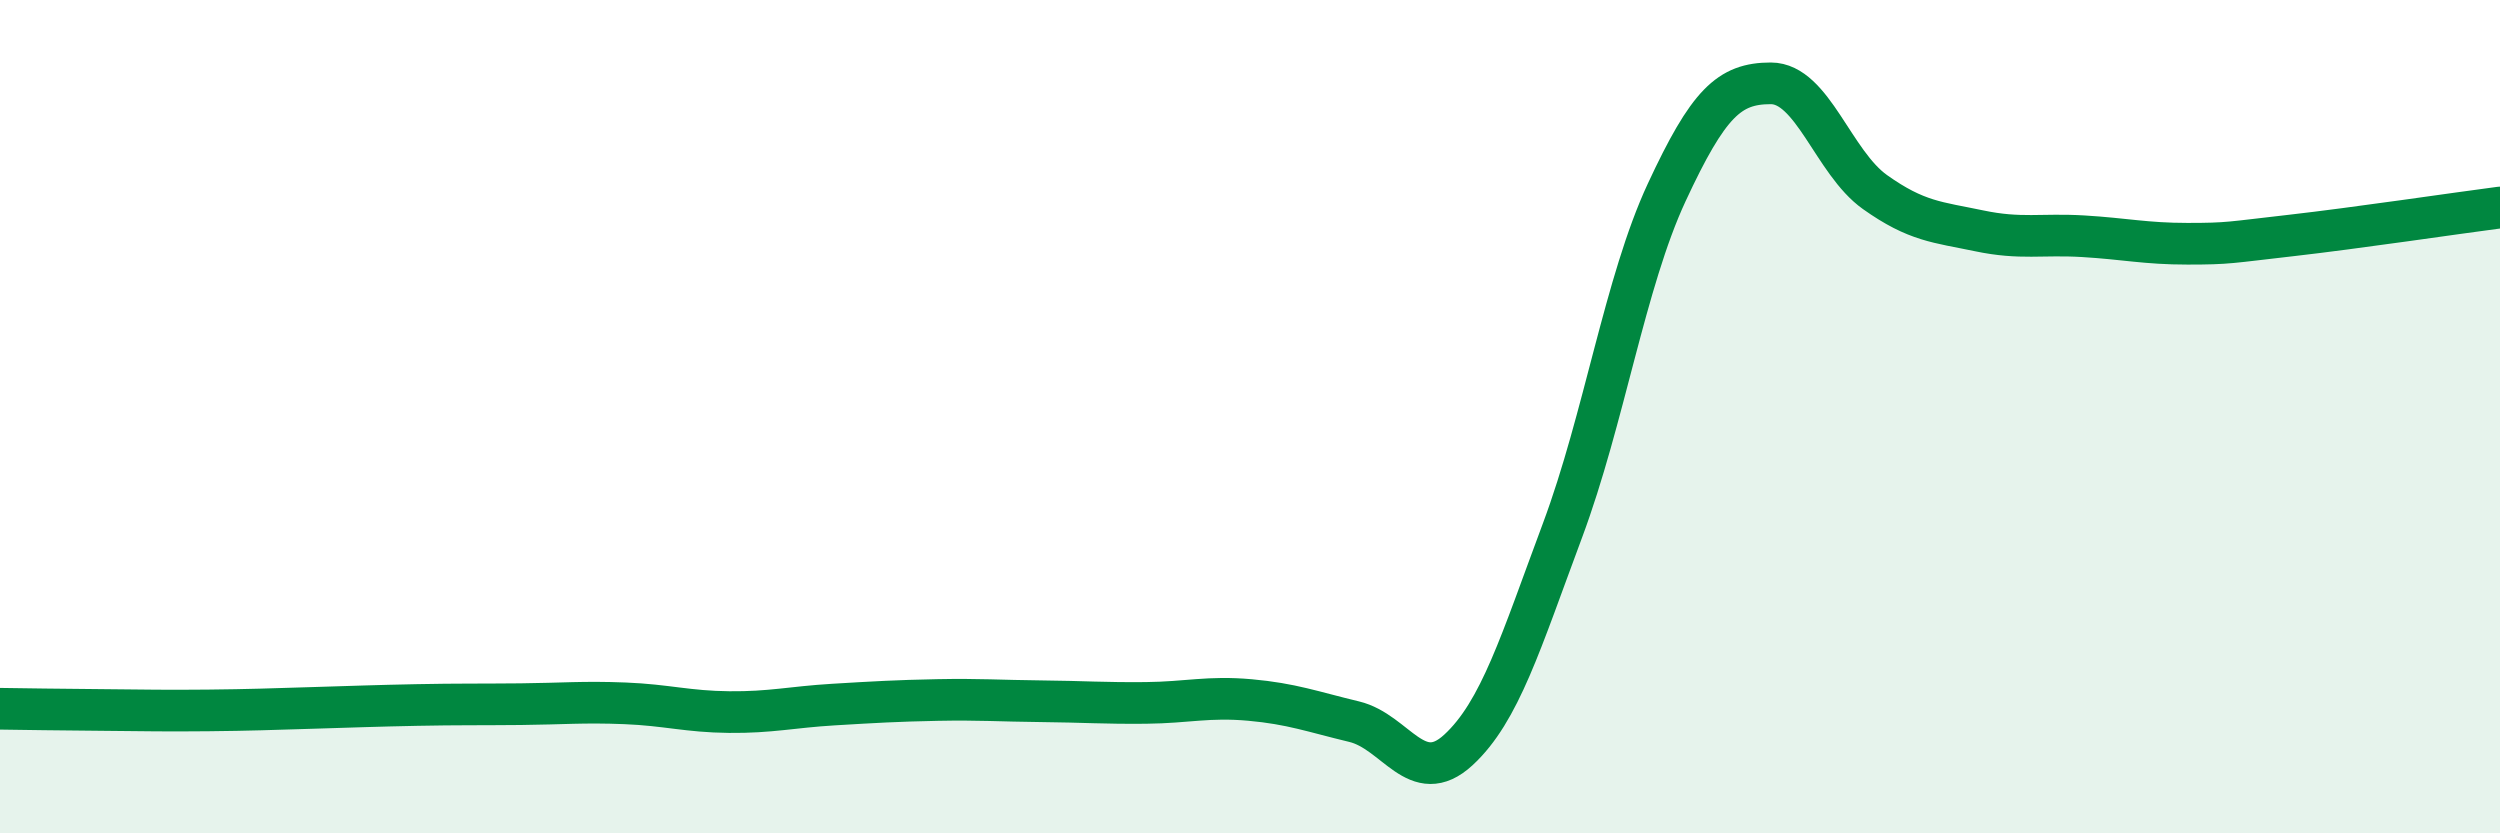
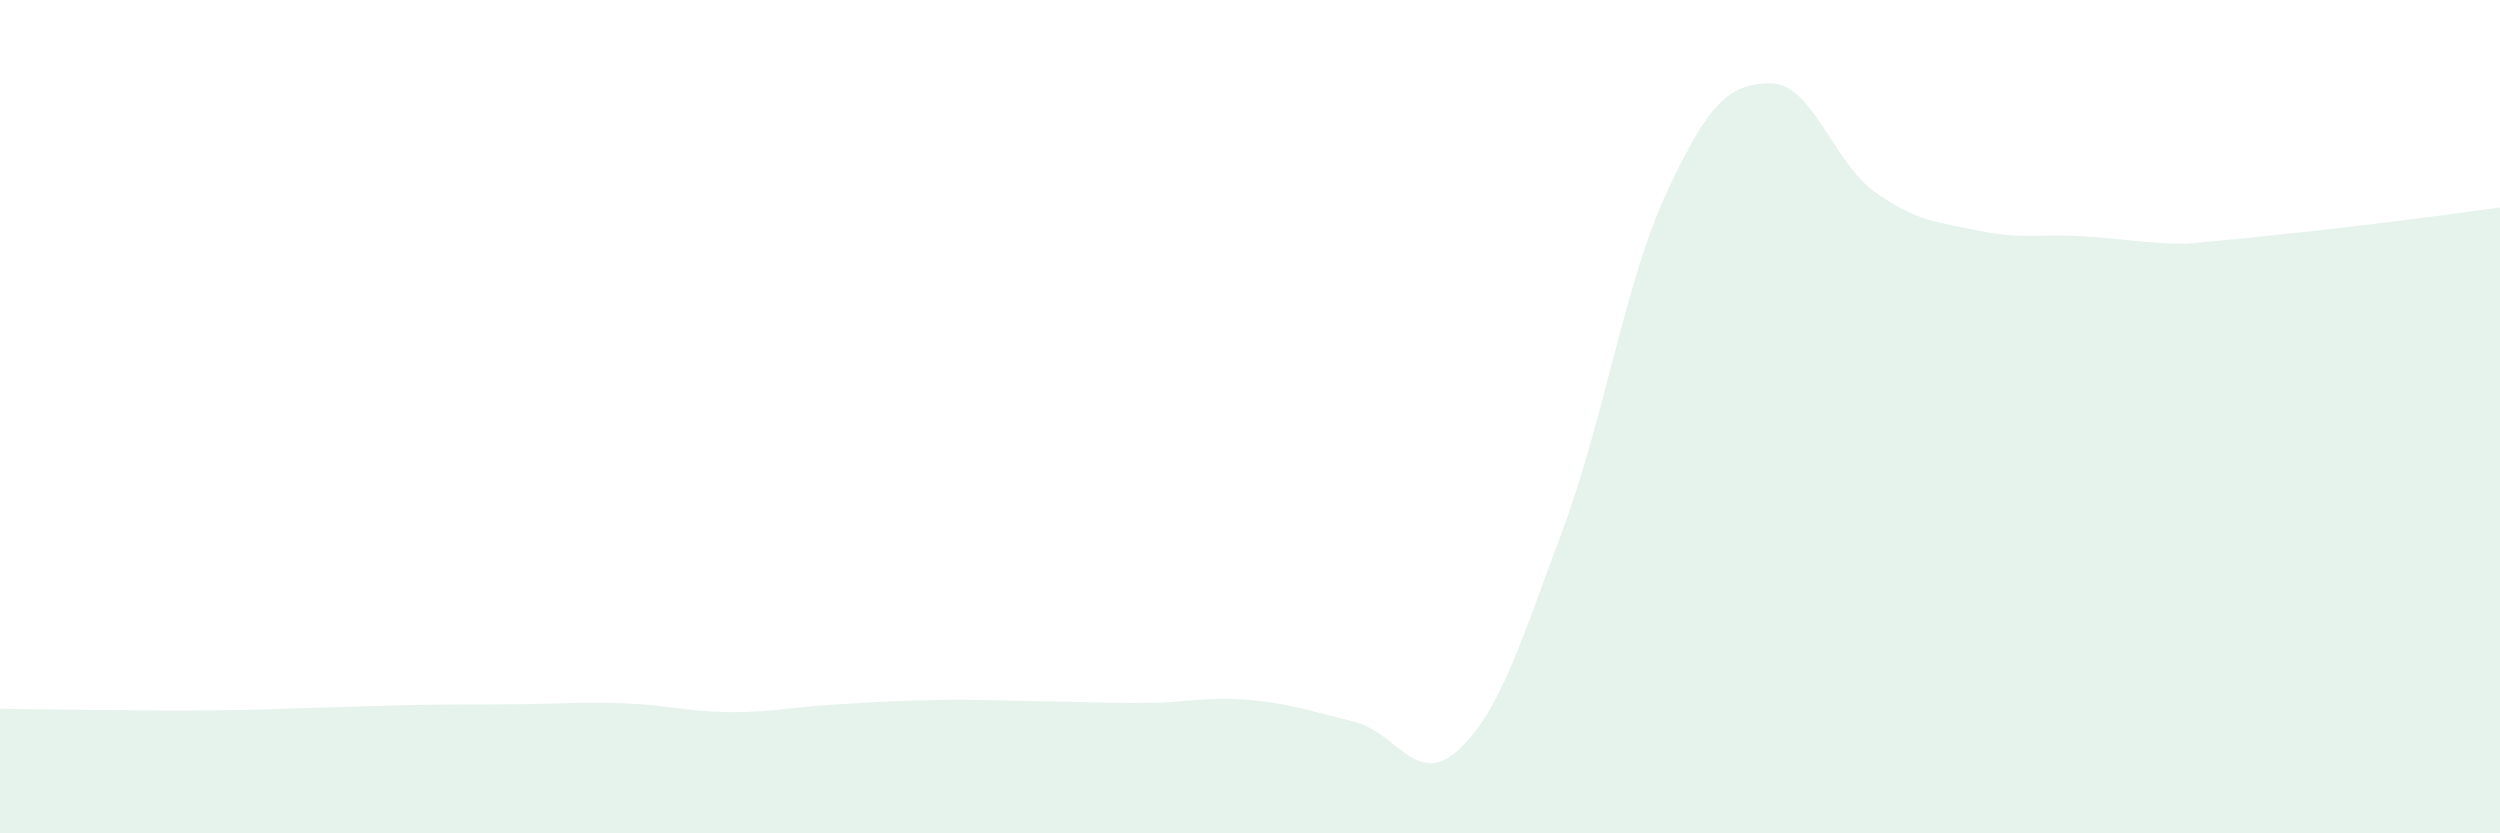
<svg xmlns="http://www.w3.org/2000/svg" width="60" height="20" viewBox="0 0 60 20">
-   <path d="M 0,17.01 C 0.5,17.02 1.5,17.03 2.5,17.04 C 3.5,17.05 4,17.06 5,17.05 C 6,17.04 6.5,17.02 7.5,16.99 C 8.5,16.96 9,16.94 10,16.92 C 11,16.9 11.5,16.91 12.5,16.9 C 13.5,16.89 14,16.84 15,16.88 C 16,16.92 16.5,17.08 17.5,17.09 C 18.5,17.1 19,16.97 20,16.91 C 21,16.85 21.5,16.82 22.5,16.8 C 23.5,16.78 24,16.82 25,16.83 C 26,16.84 26.5,16.88 27.5,16.87 C 28.5,16.86 29,16.71 30,16.8 C 31,16.89 31.5,17.08 32.5,17.32 C 33.5,17.56 34,18.92 35,18 C 36,17.08 36.5,15.41 37.5,12.73 C 38.5,10.05 39,6.77 40,4.62 C 41,2.47 41.5,2 42.5,2 C 43.5,2 44,3.9 45,4.61 C 46,5.32 46.5,5.33 47.5,5.54 C 48.5,5.75 49,5.61 50,5.67 C 51,5.73 51.5,5.85 52.5,5.85 C 53.5,5.85 53.5,5.82 55,5.65 C 56.5,5.48 59,5.11 60,4.98L60 20L0 20Z" fill="#008740" opacity="0.1" stroke-linecap="round" stroke-linejoin="round" />
-   <path d="M 0,17.01 C 0.5,17.02 1.5,17.03 2.5,17.04 C 3.5,17.05 4,17.06 5,17.05 C 6,17.04 6.5,17.02 7.5,16.99 C 8.5,16.96 9,16.94 10,16.92 C 11,16.9 11.5,16.91 12.5,16.9 C 13.5,16.89 14,16.84 15,16.88 C 16,16.92 16.5,17.08 17.5,17.09 C 18.5,17.1 19,16.97 20,16.91 C 21,16.85 21.5,16.82 22.5,16.8 C 23.5,16.78 24,16.82 25,16.83 C 26,16.84 26.5,16.88 27.5,16.87 C 28.5,16.86 29,16.71 30,16.8 C 31,16.89 31.5,17.08 32.5,17.32 C 33.5,17.56 34,18.92 35,18 C 36,17.08 36.5,15.41 37.5,12.73 C 38.5,10.05 39,6.77 40,4.62 C 41,2.47 41.5,2 42.5,2 C 43.5,2 44,3.9 45,4.61 C 46,5.32 46.5,5.33 47.5,5.54 C 48.5,5.75 49,5.61 50,5.67 C 51,5.73 51.5,5.85 52.5,5.85 C 53.5,5.85 53.5,5.82 55,5.65 C 56.5,5.48 59,5.11 60,4.98" stroke="#008740" stroke-width="1" fill="none" stroke-linecap="round" stroke-linejoin="round" />
+   <path d="M 0,17.01 C 0.5,17.02 1.5,17.03 2.5,17.04 C 3.5,17.05 4,17.06 5,17.05 C 6,17.04 6.5,17.02 7.5,16.99 C 8.5,16.96 9,16.94 10,16.92 C 11,16.9 11.5,16.91 12.5,16.9 C 13.5,16.89 14,16.84 15,16.88 C 16,16.92 16.5,17.08 17.5,17.09 C 18.5,17.1 19,16.97 20,16.91 C 21,16.85 21.5,16.82 22.5,16.8 C 23.5,16.78 24,16.82 25,16.83 C 26,16.84 26.5,16.88 27.5,16.87 C 28.5,16.86 29,16.71 30,16.8 C 31,16.89 31.5,17.08 32.5,17.32 C 33.5,17.56 34,18.92 35,18 C 36,17.08 36.5,15.41 37.5,12.73 C 38.5,10.05 39,6.77 40,4.62 C 41,2.47 41.5,2 42.5,2 C 43.5,2 44,3.9 45,4.61 C 46,5.32 46.5,5.33 47.5,5.54 C 48.5,5.75 49,5.61 50,5.67 C 51,5.73 51.5,5.85 52.5,5.85 C 56.5,5.48 59,5.11 60,4.98L60 20L0 20Z" fill="#008740" opacity="0.1" stroke-linecap="round" stroke-linejoin="round" />
</svg>